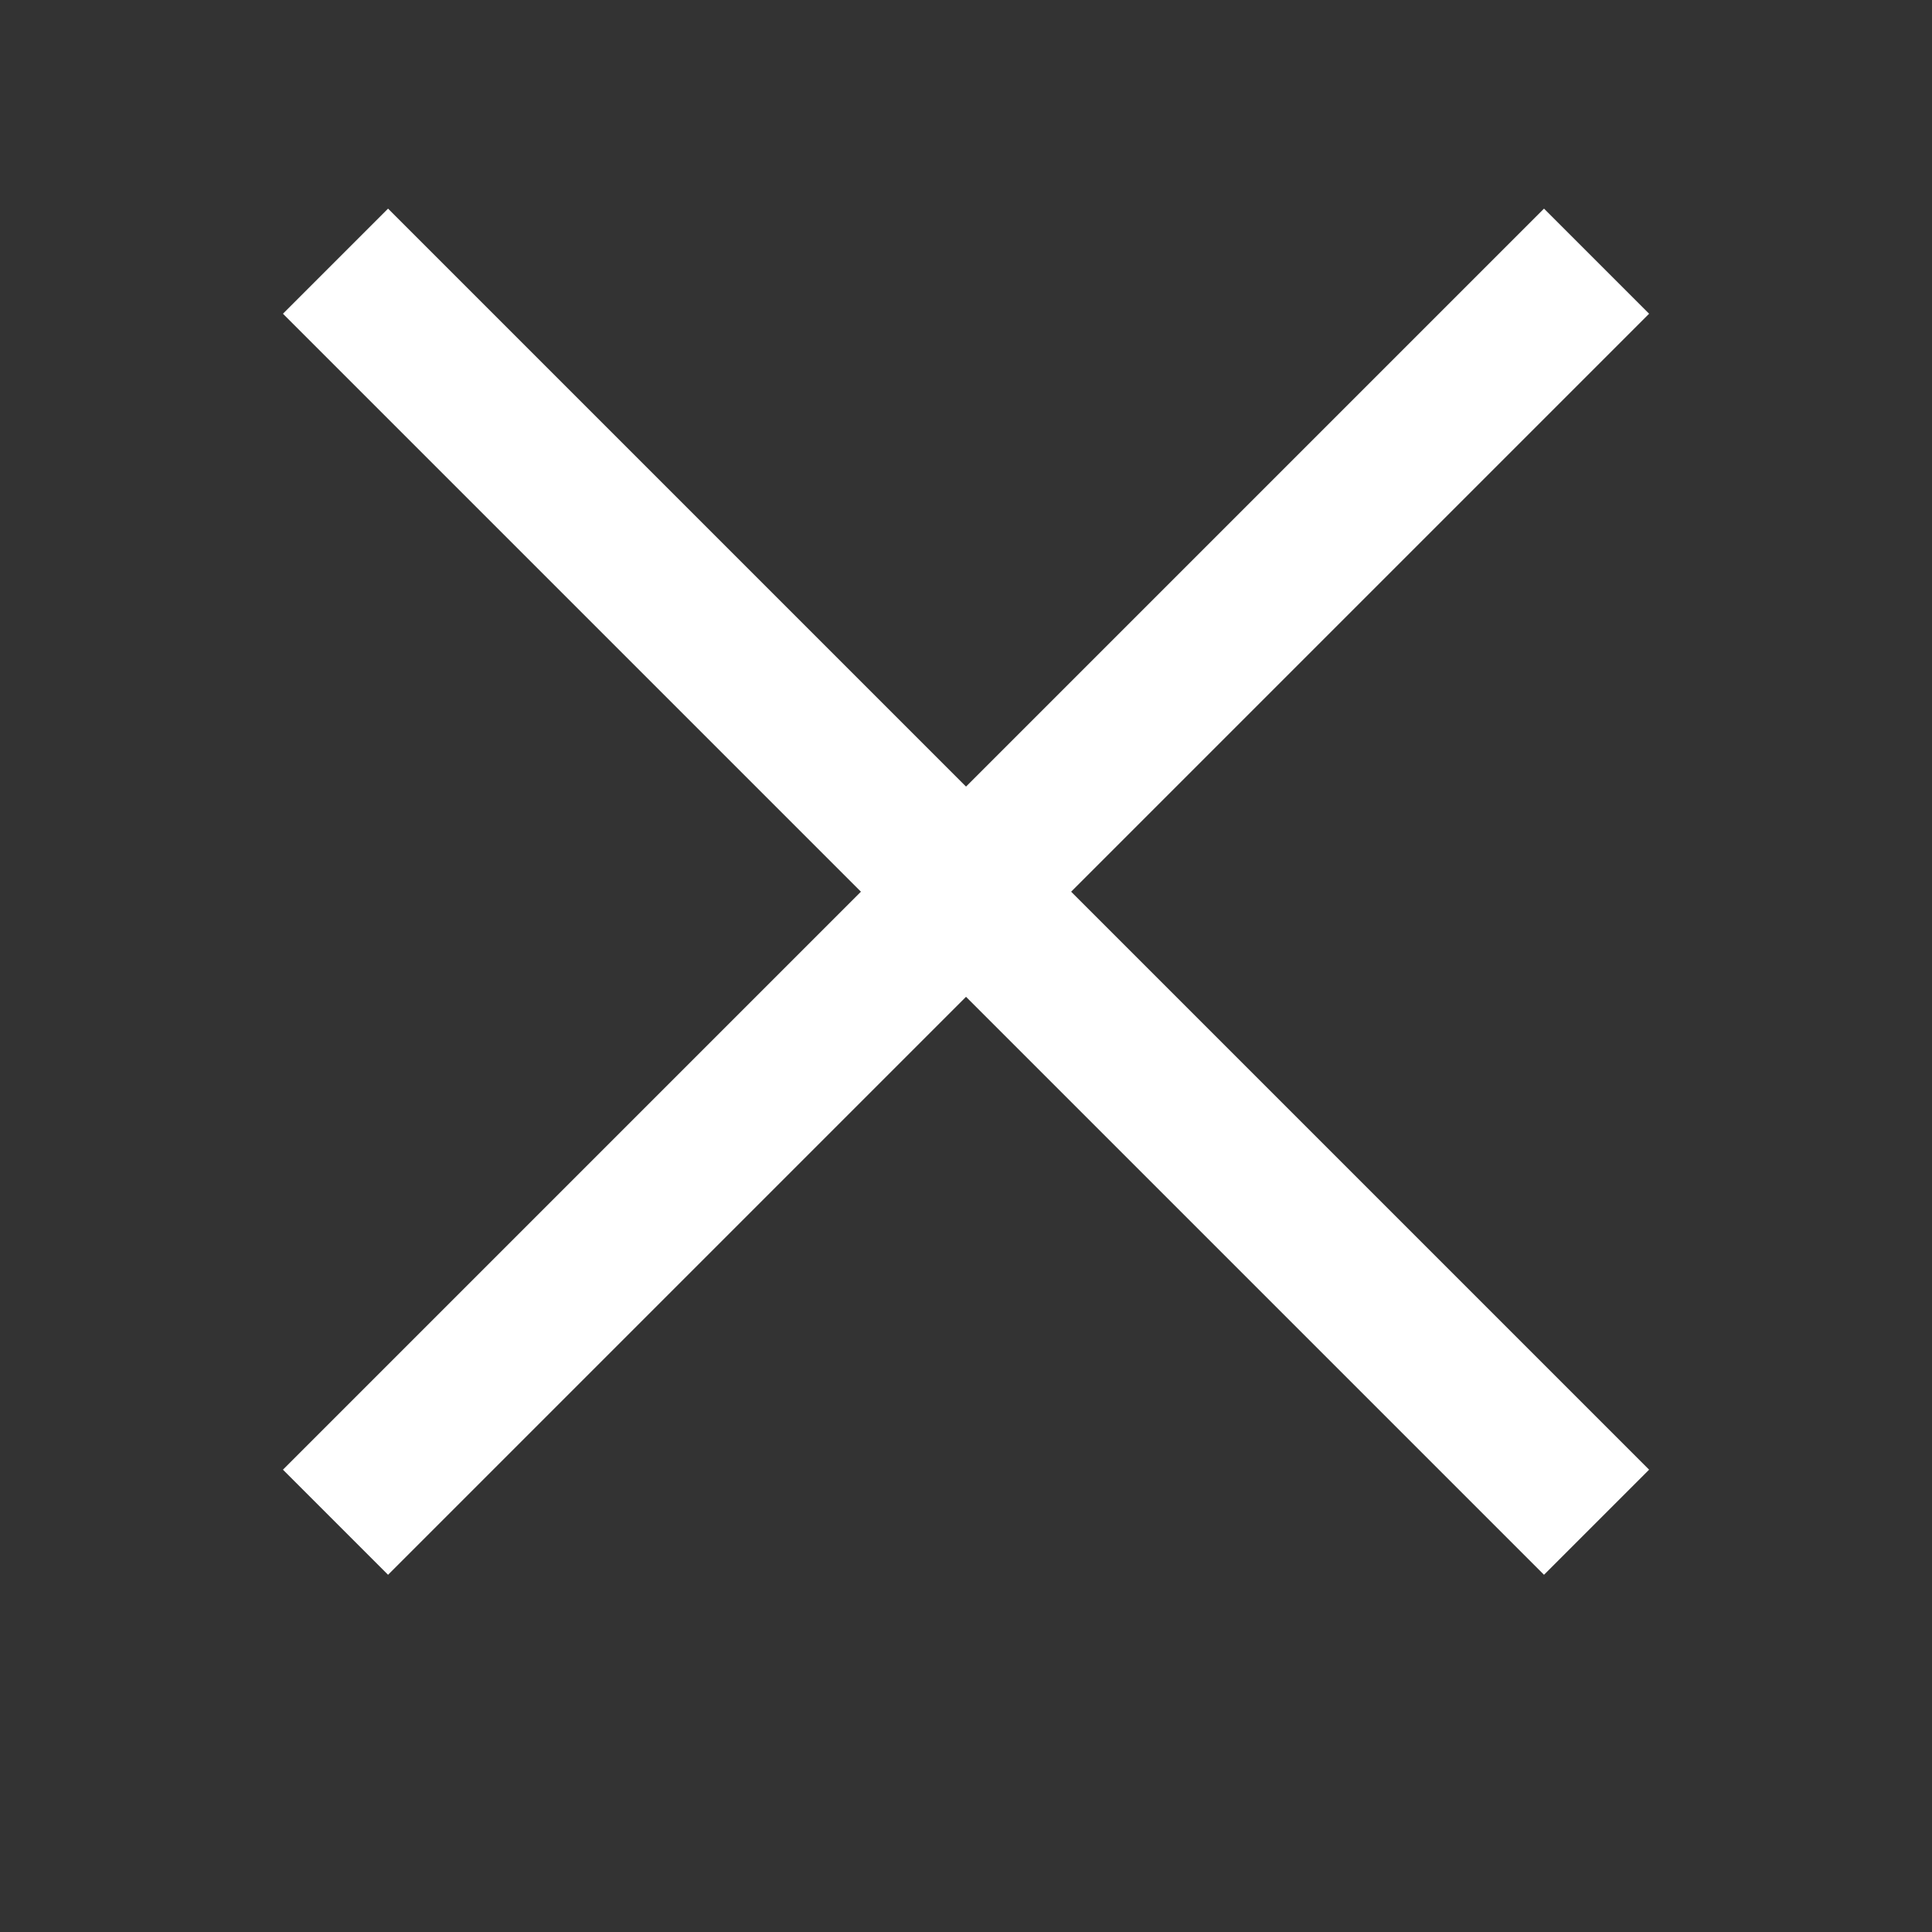
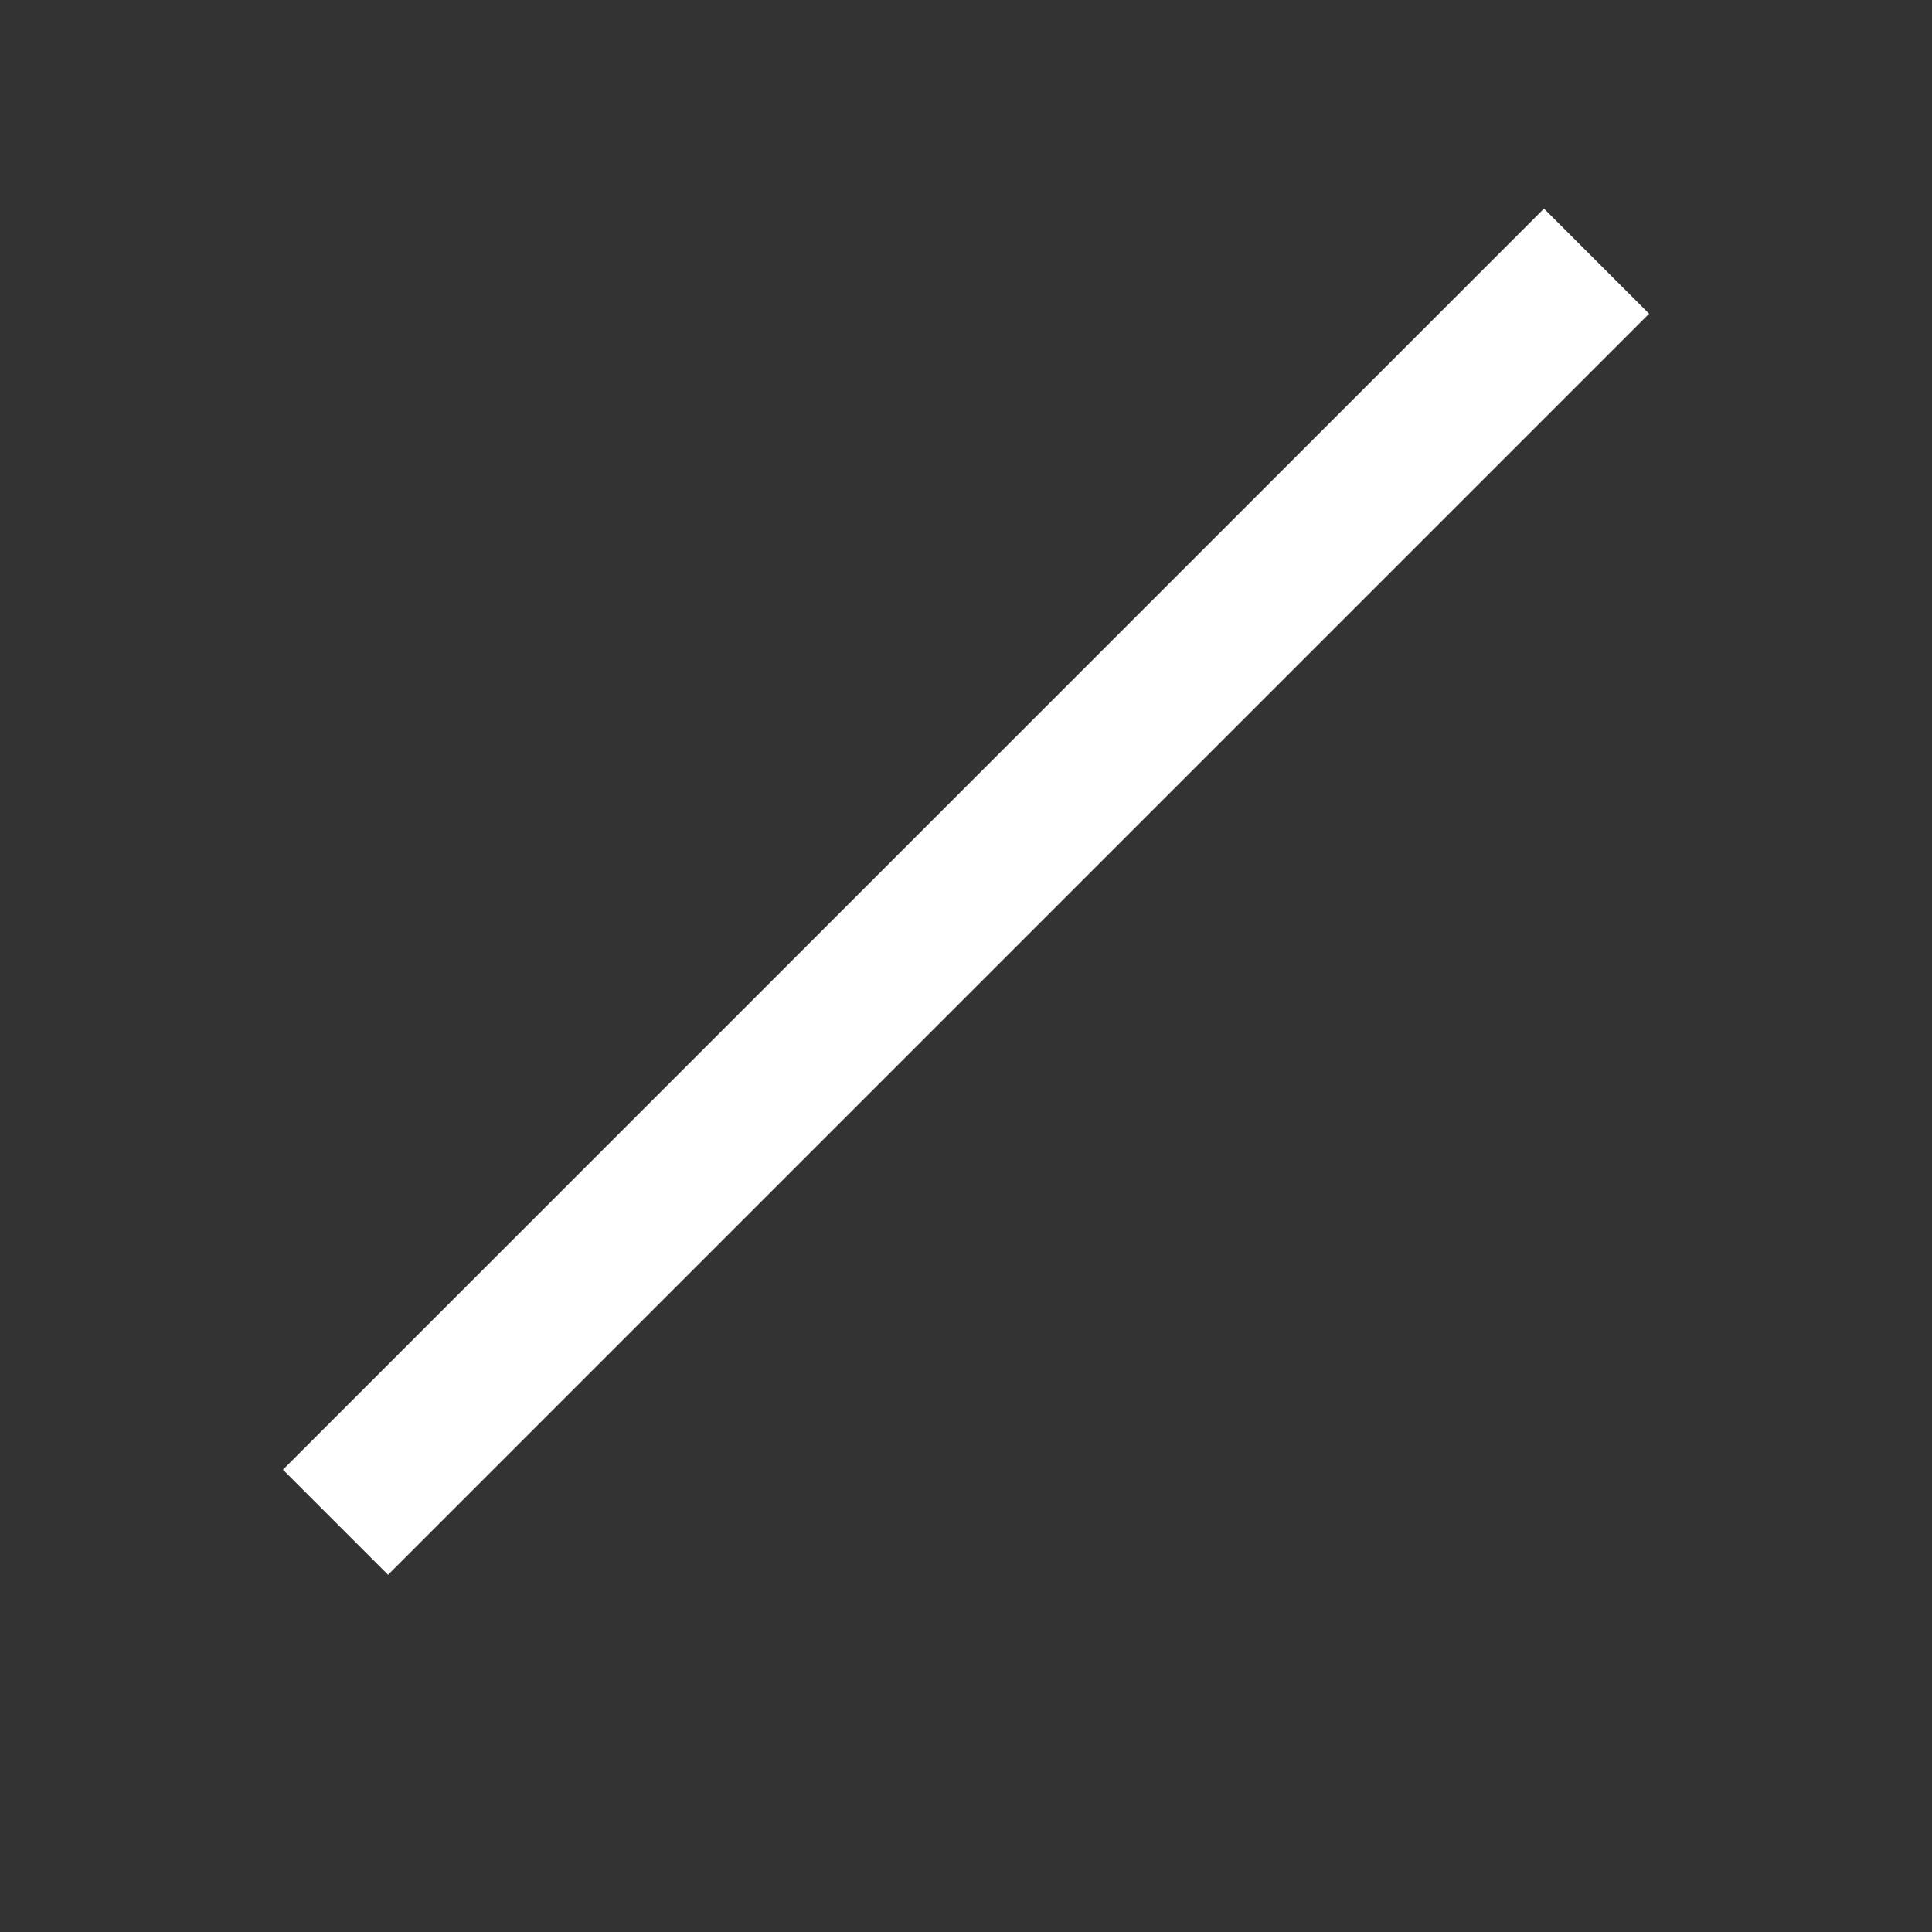
<svg xmlns="http://www.w3.org/2000/svg" width="32" height="32" viewBox="0 0 32 32" fill="none">
  <rect x="0" y="0" width="32" height="32" fill="#333333" stroke="none" />
-   <path d="M5.557 4.326L26.444 25.213" stroke="white" stroke-width="2.462" />
  <path d="M5.557 25.213L26.444 4.326" stroke="white" stroke-width="2.462" />
</svg>